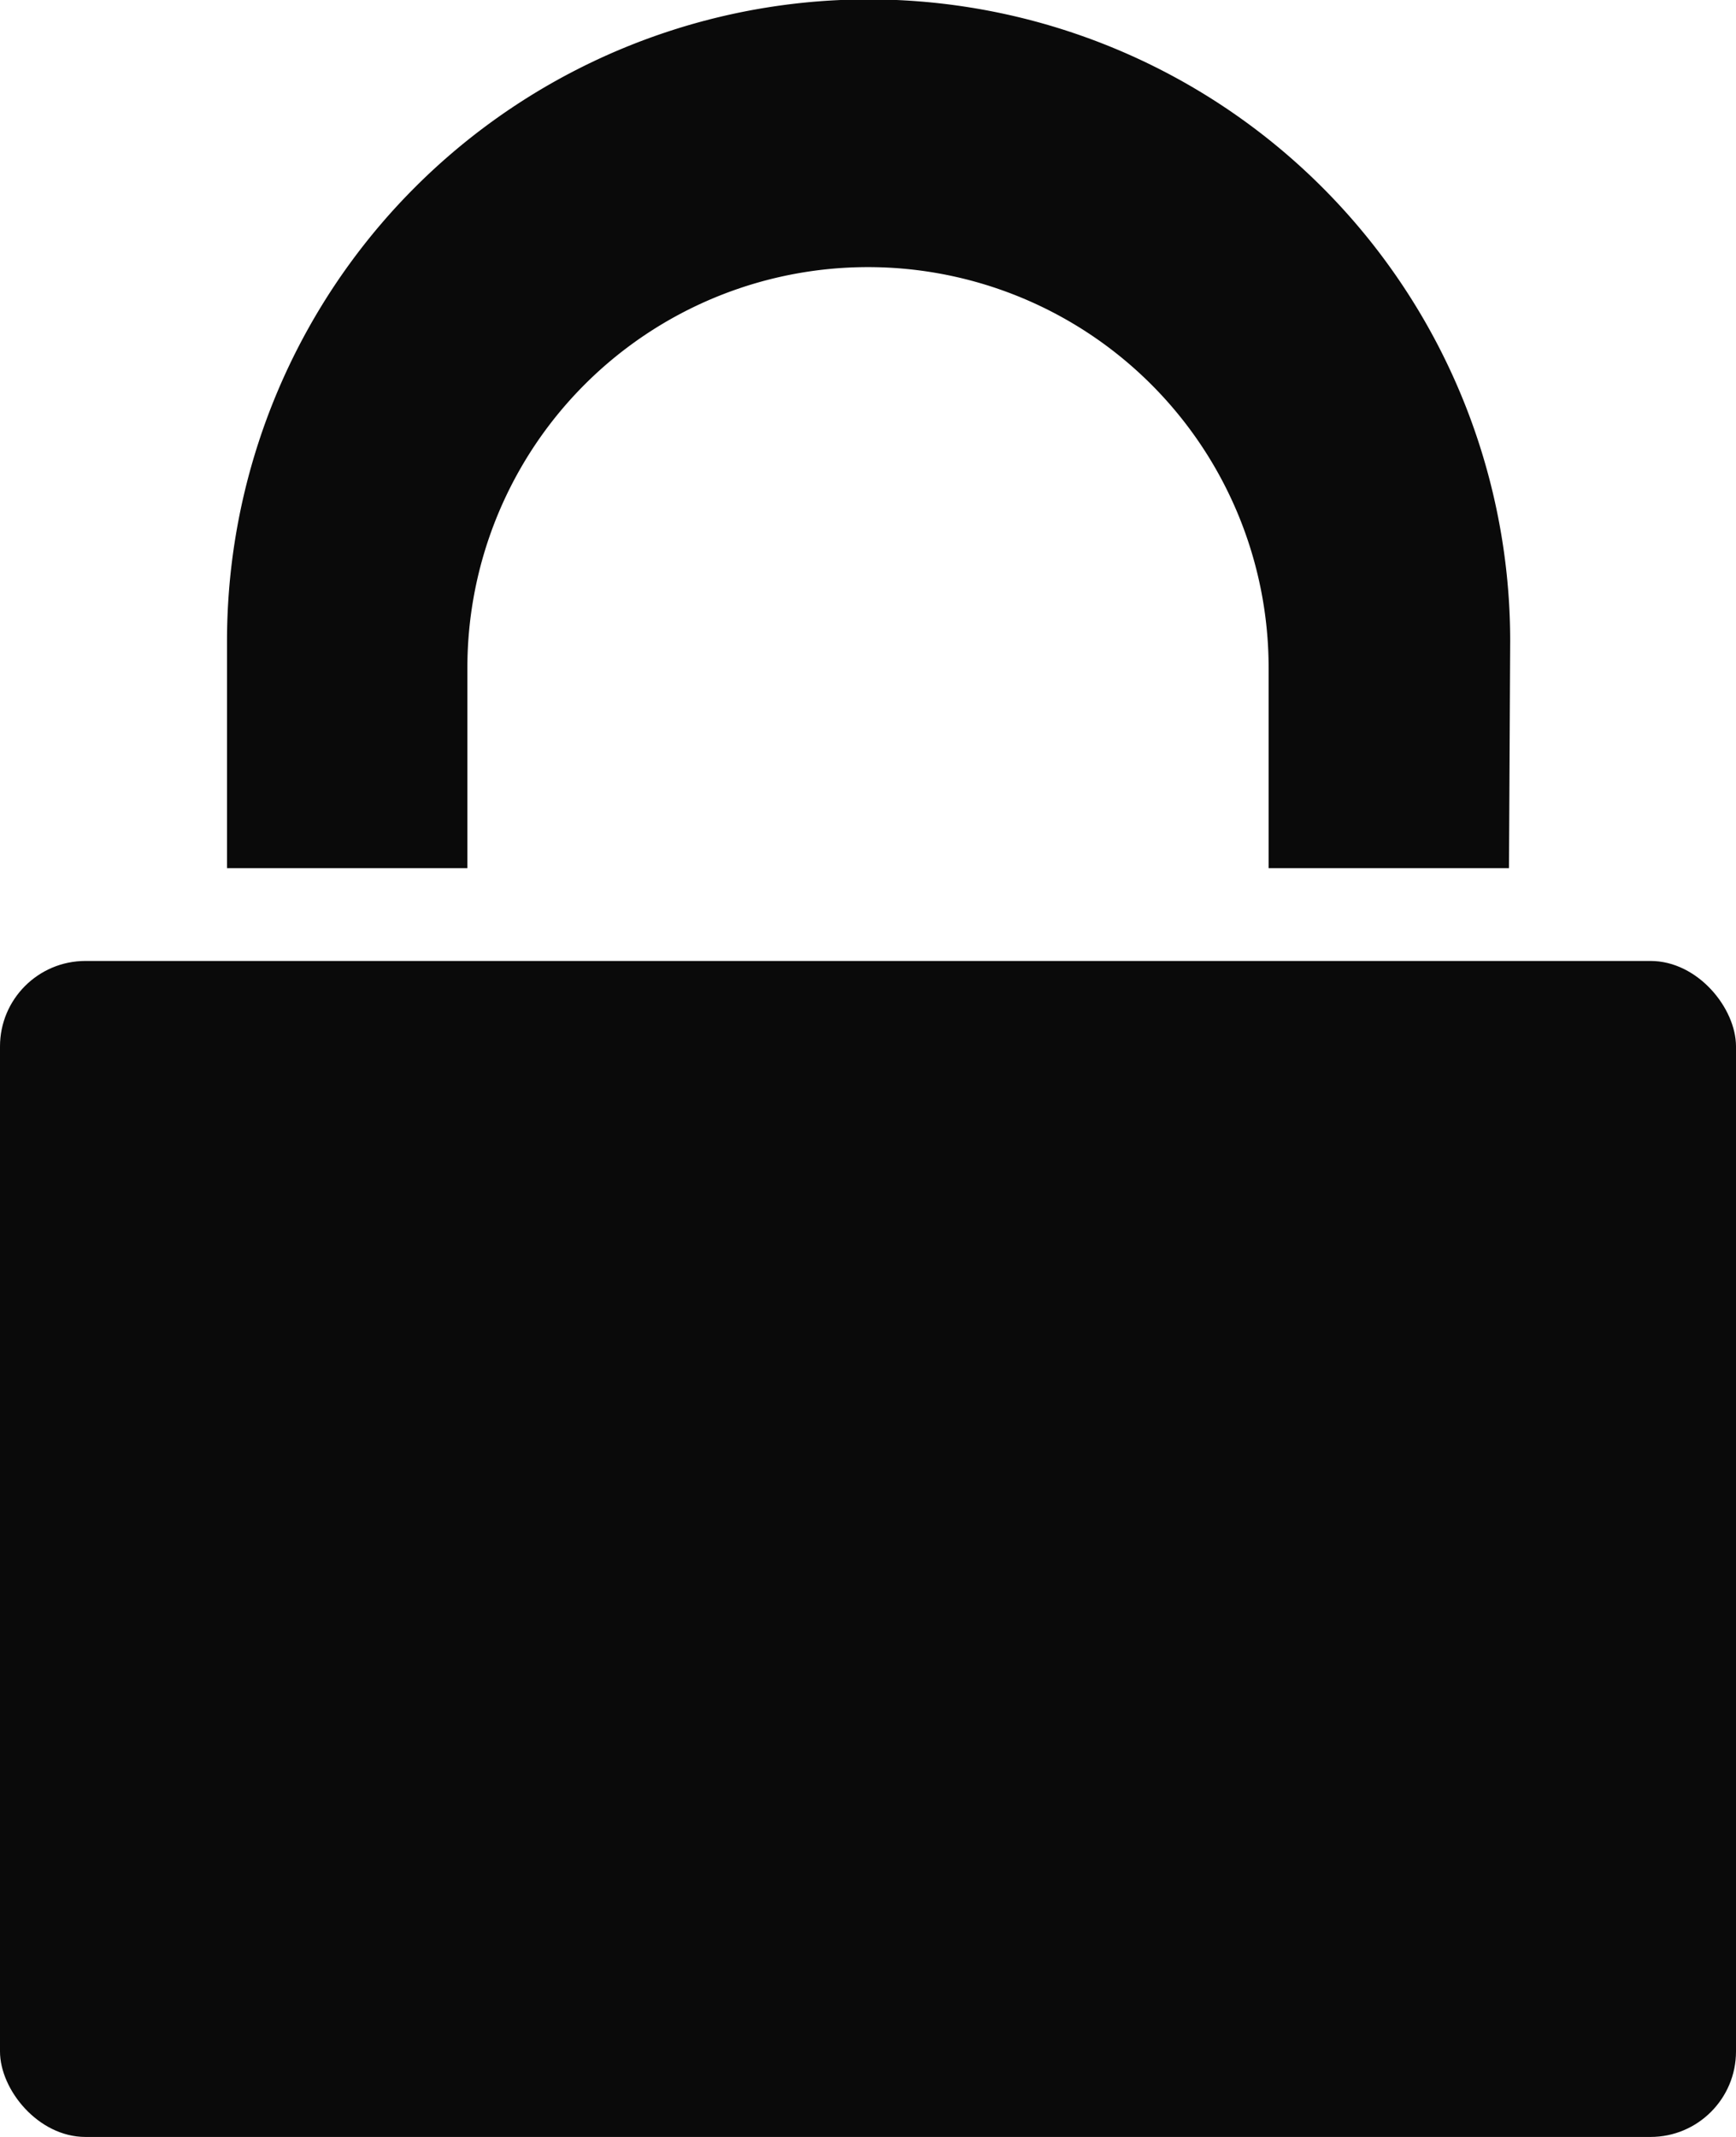
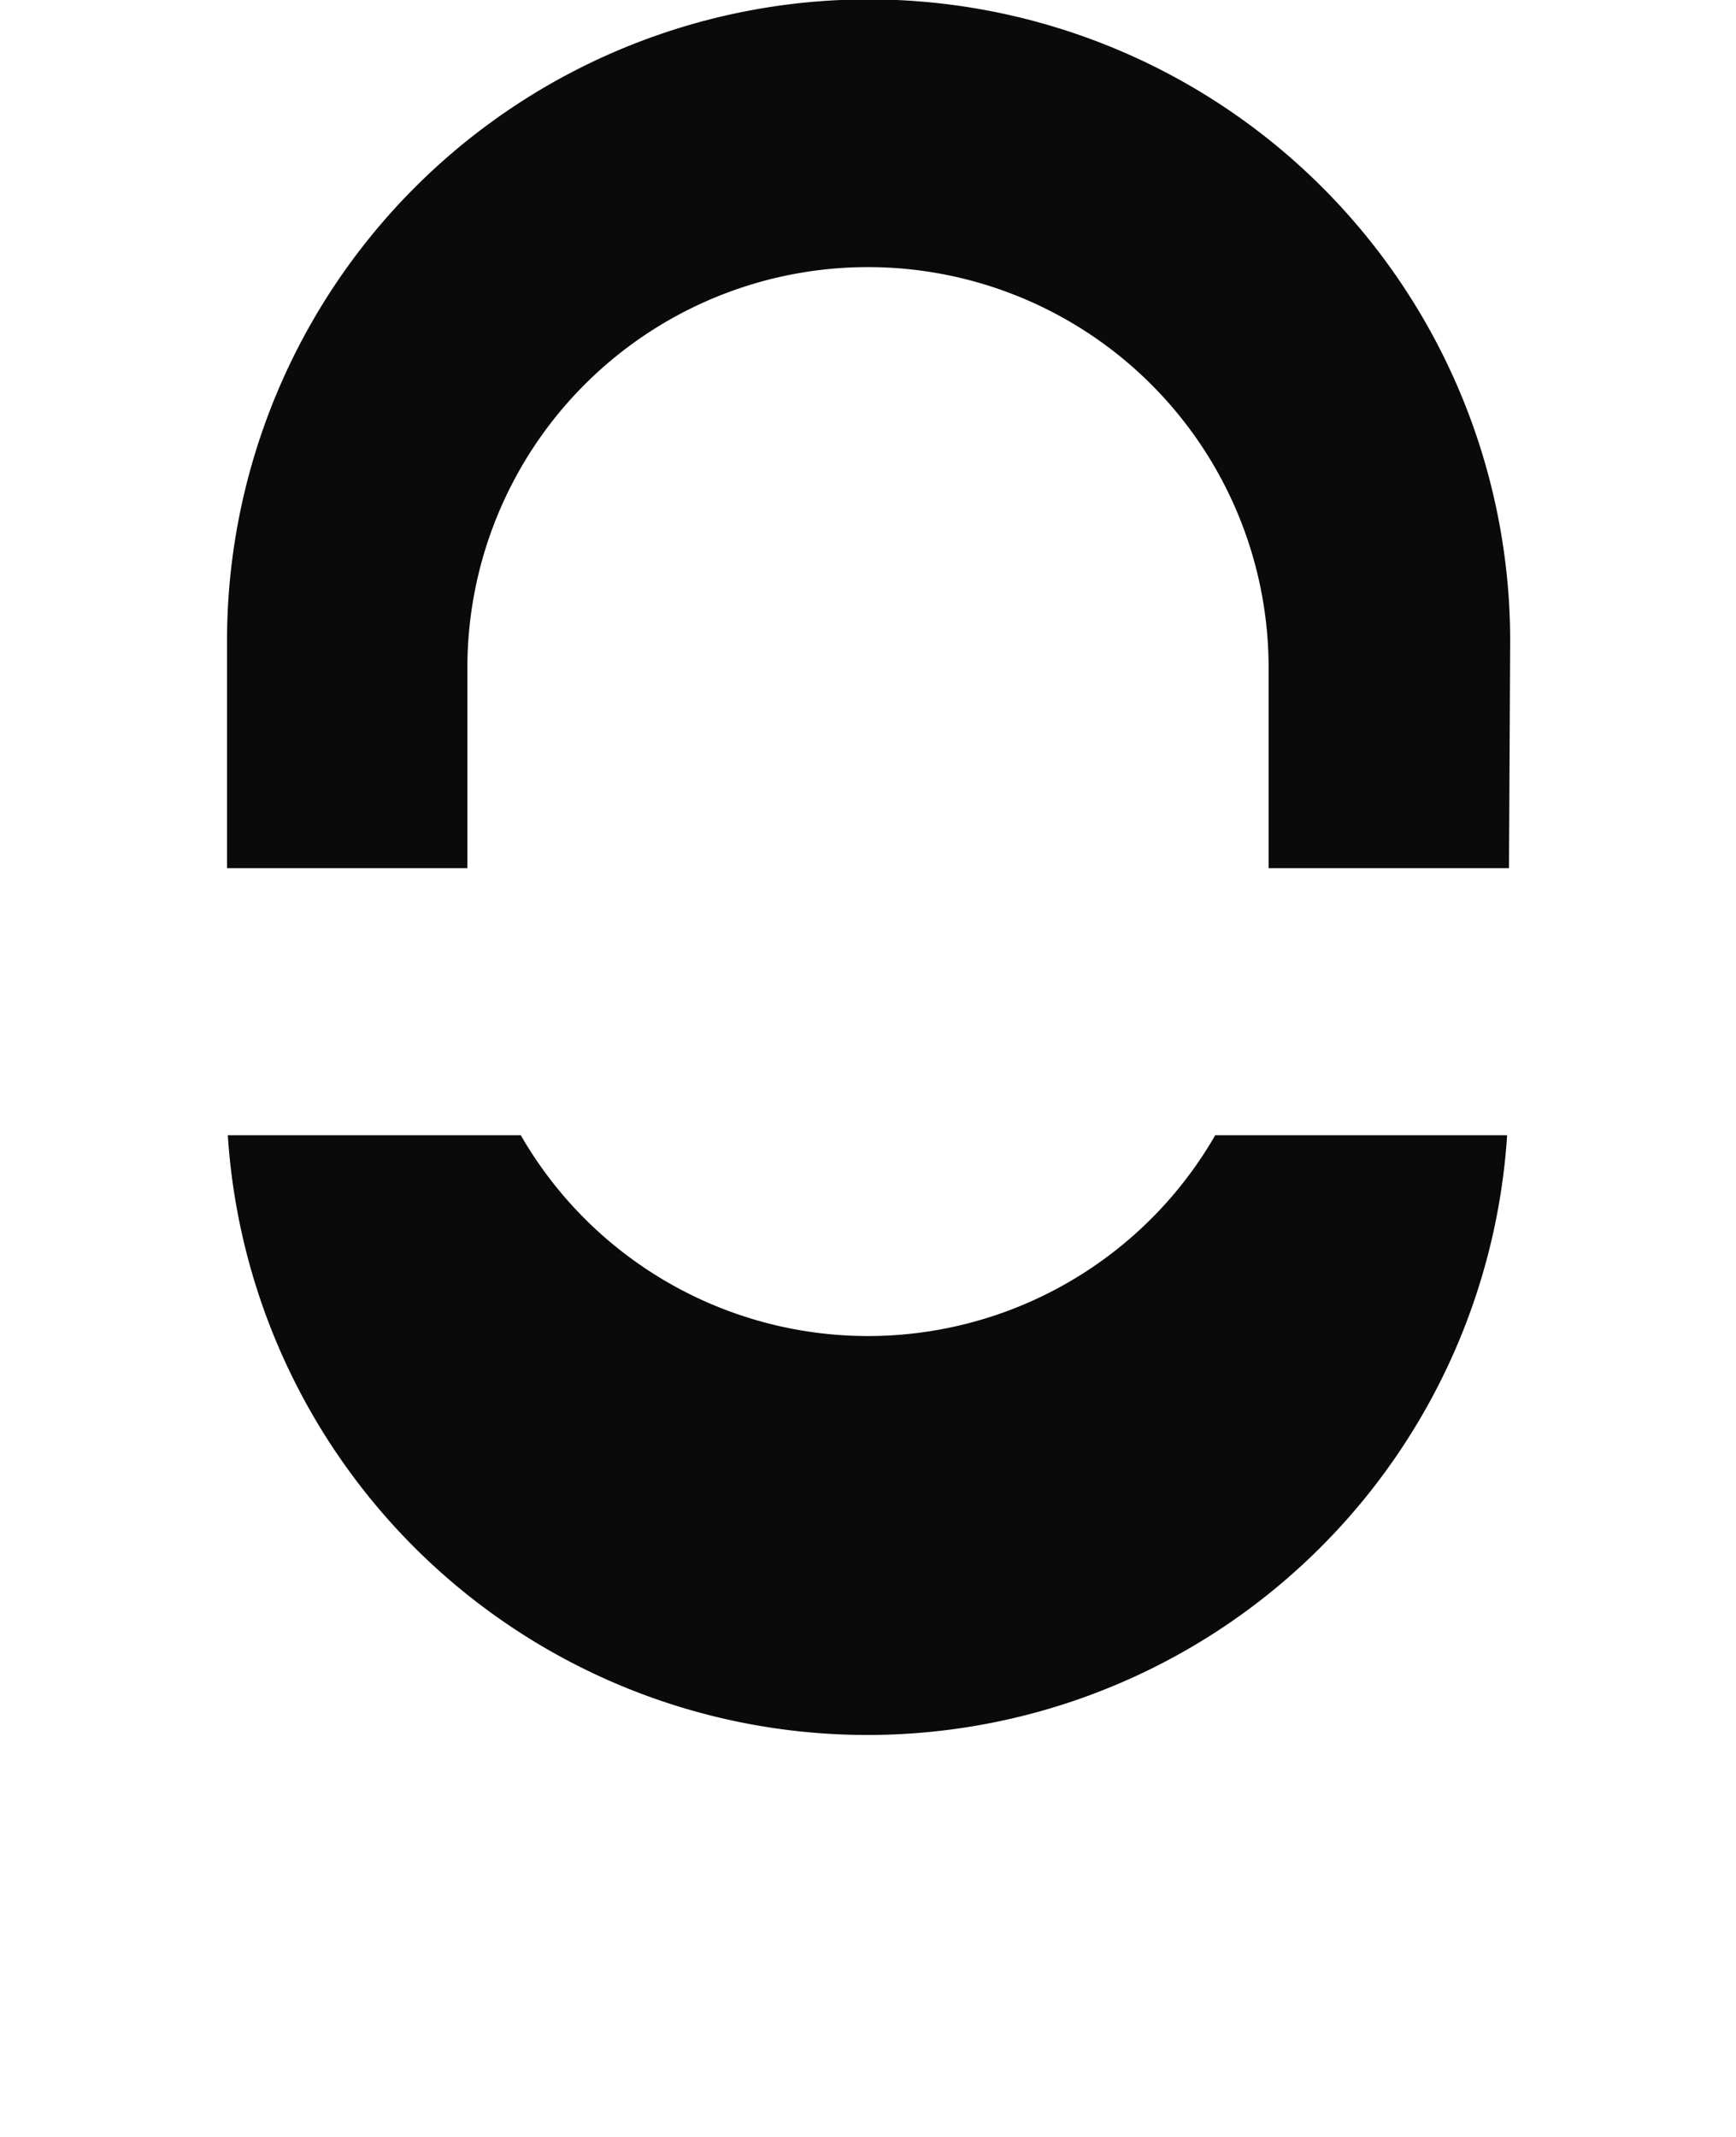
<svg xmlns="http://www.w3.org/2000/svg" width="13" height="16" viewBox="0 0 13 16">
  <g id="lock" transform="translate(-1.5)">
    <path id="shape" d="M11.3,6.5H9.5V5a3,3,0,0,0-6,0V6.5H1.7V4.8a4.8,4.8,0,0,1,9.609,0Zm-.014,2a4.8,4.8,0,0,1-9.58,0H3.9a3,3,0,0,0,5.2,0Z" transform="translate(1.5)" fill="#0a0a0a" fill-rule="evenodd" />
-     <rect id="rectangle" width="13" height="8.805" rx="0.64" transform="translate(1.5 7.195)" fill="#0a0a0a" />
  </g>
</svg>